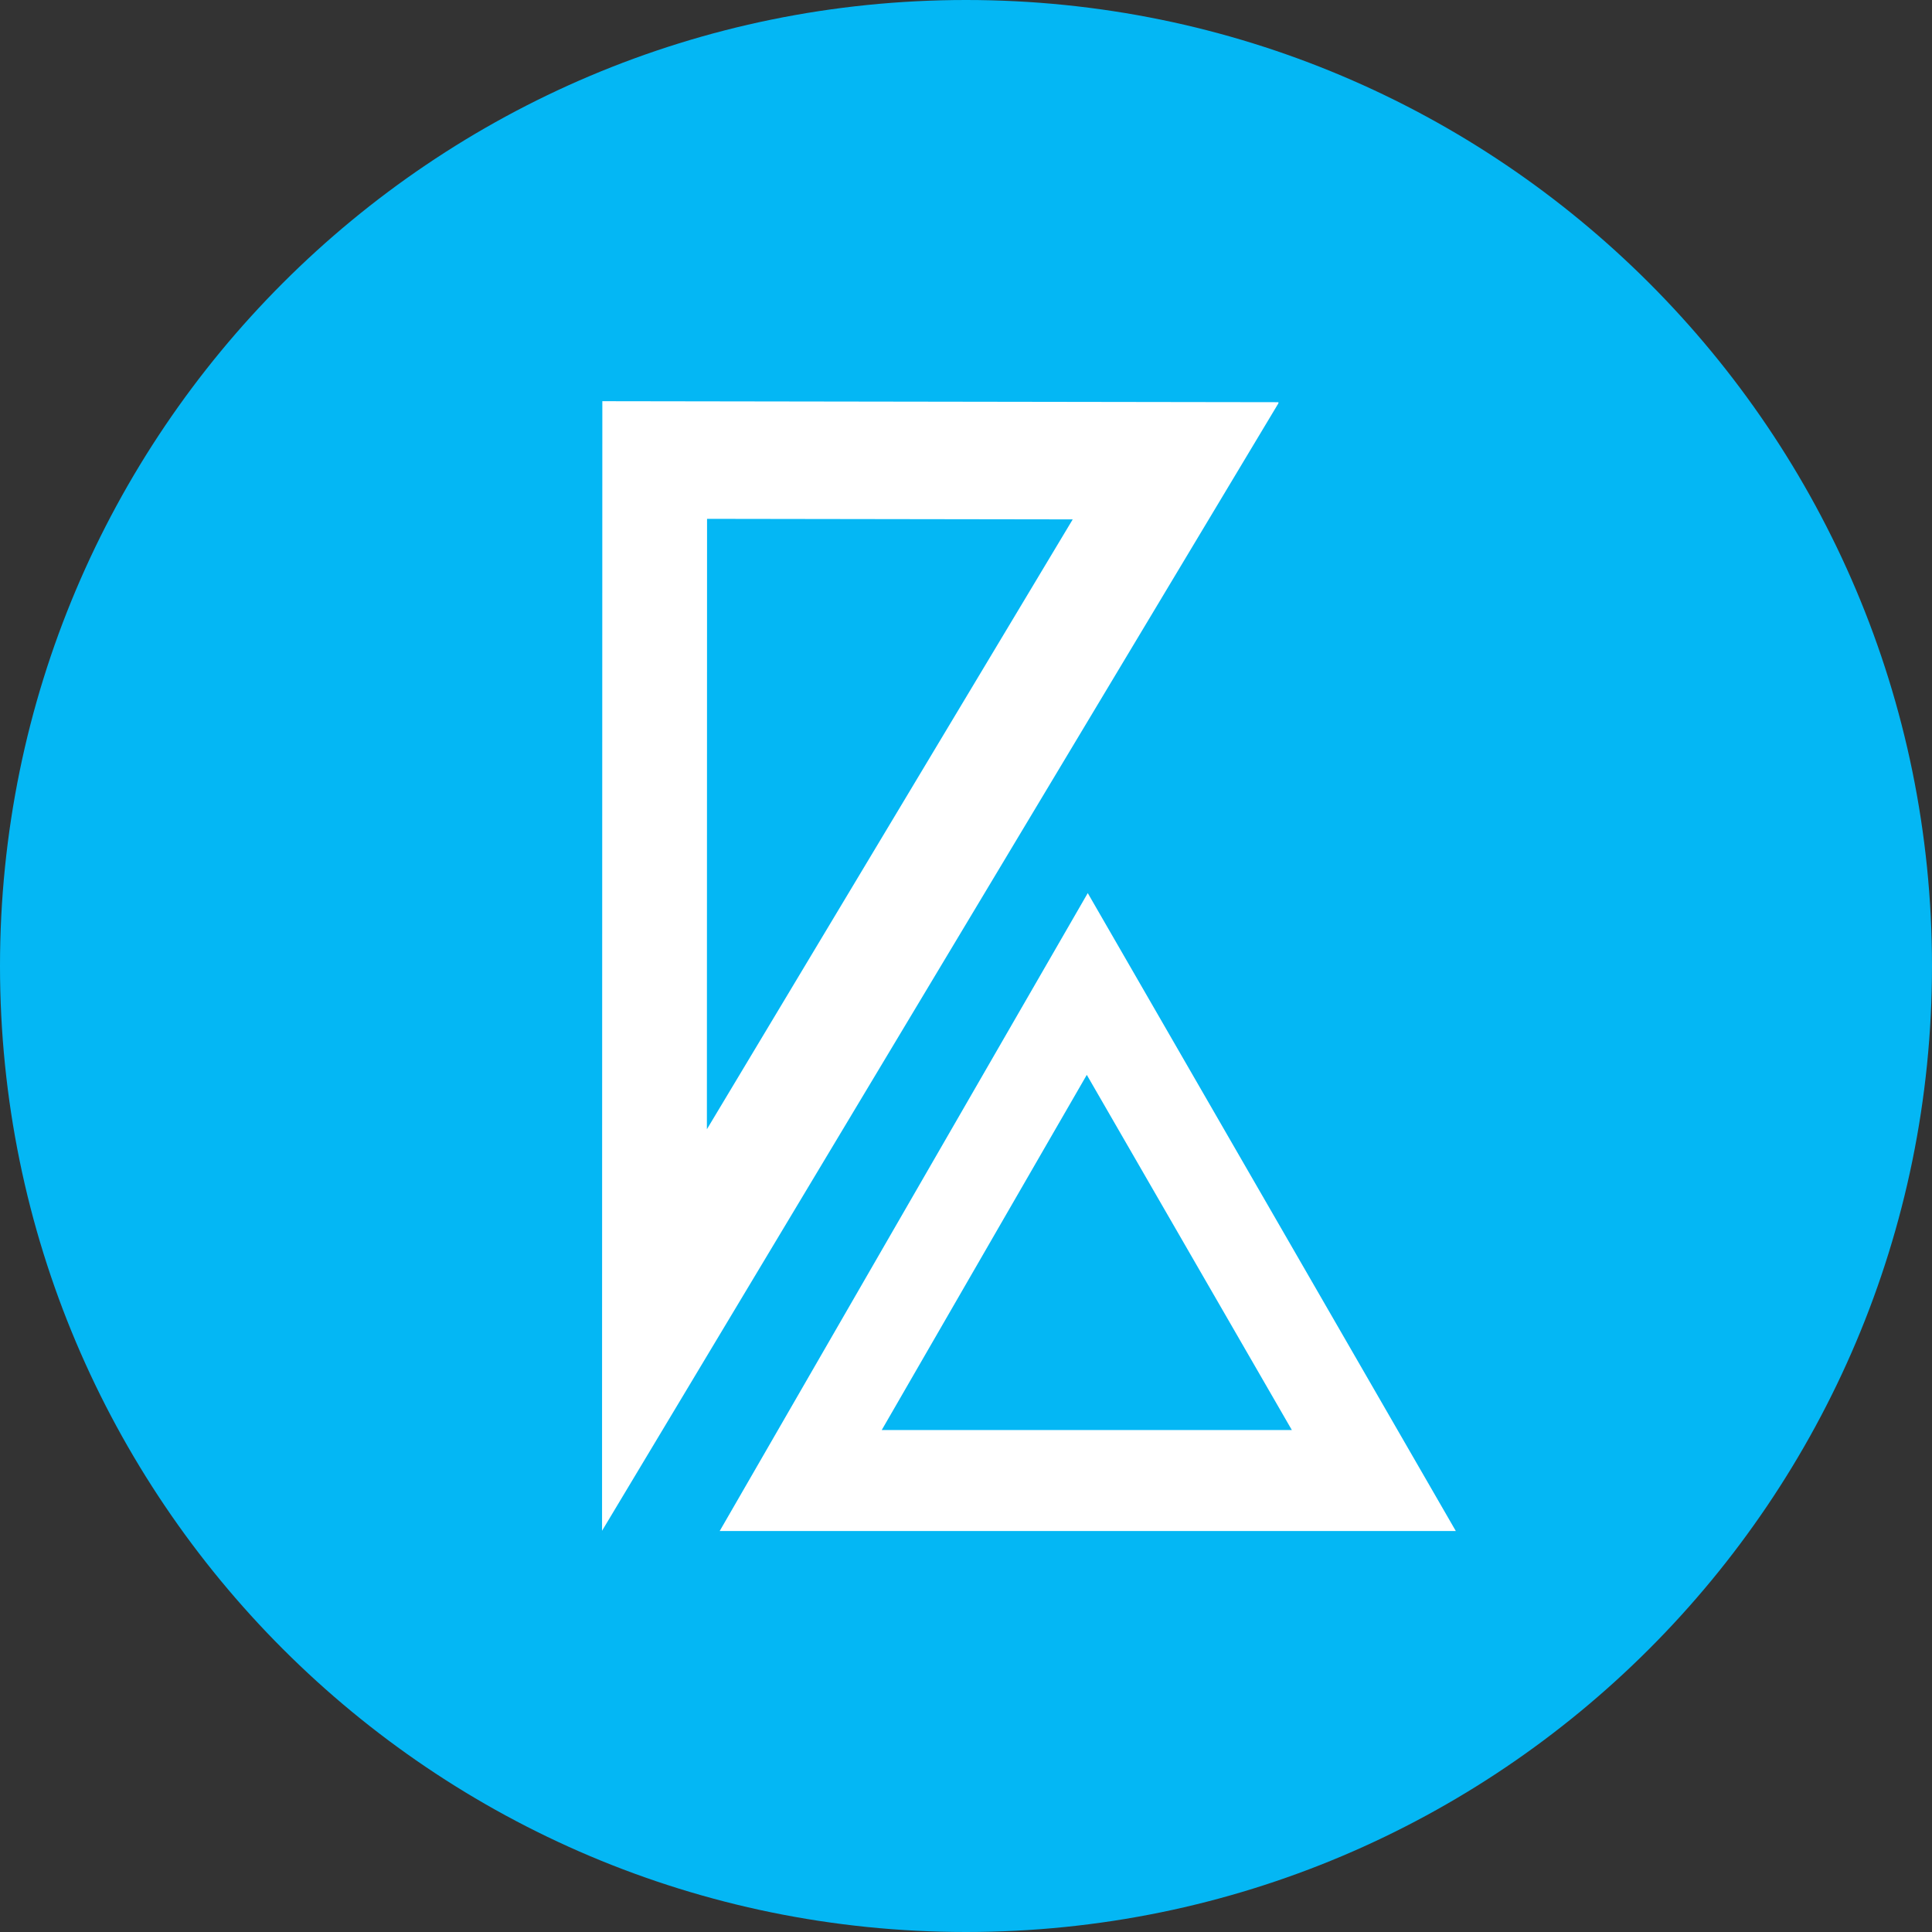
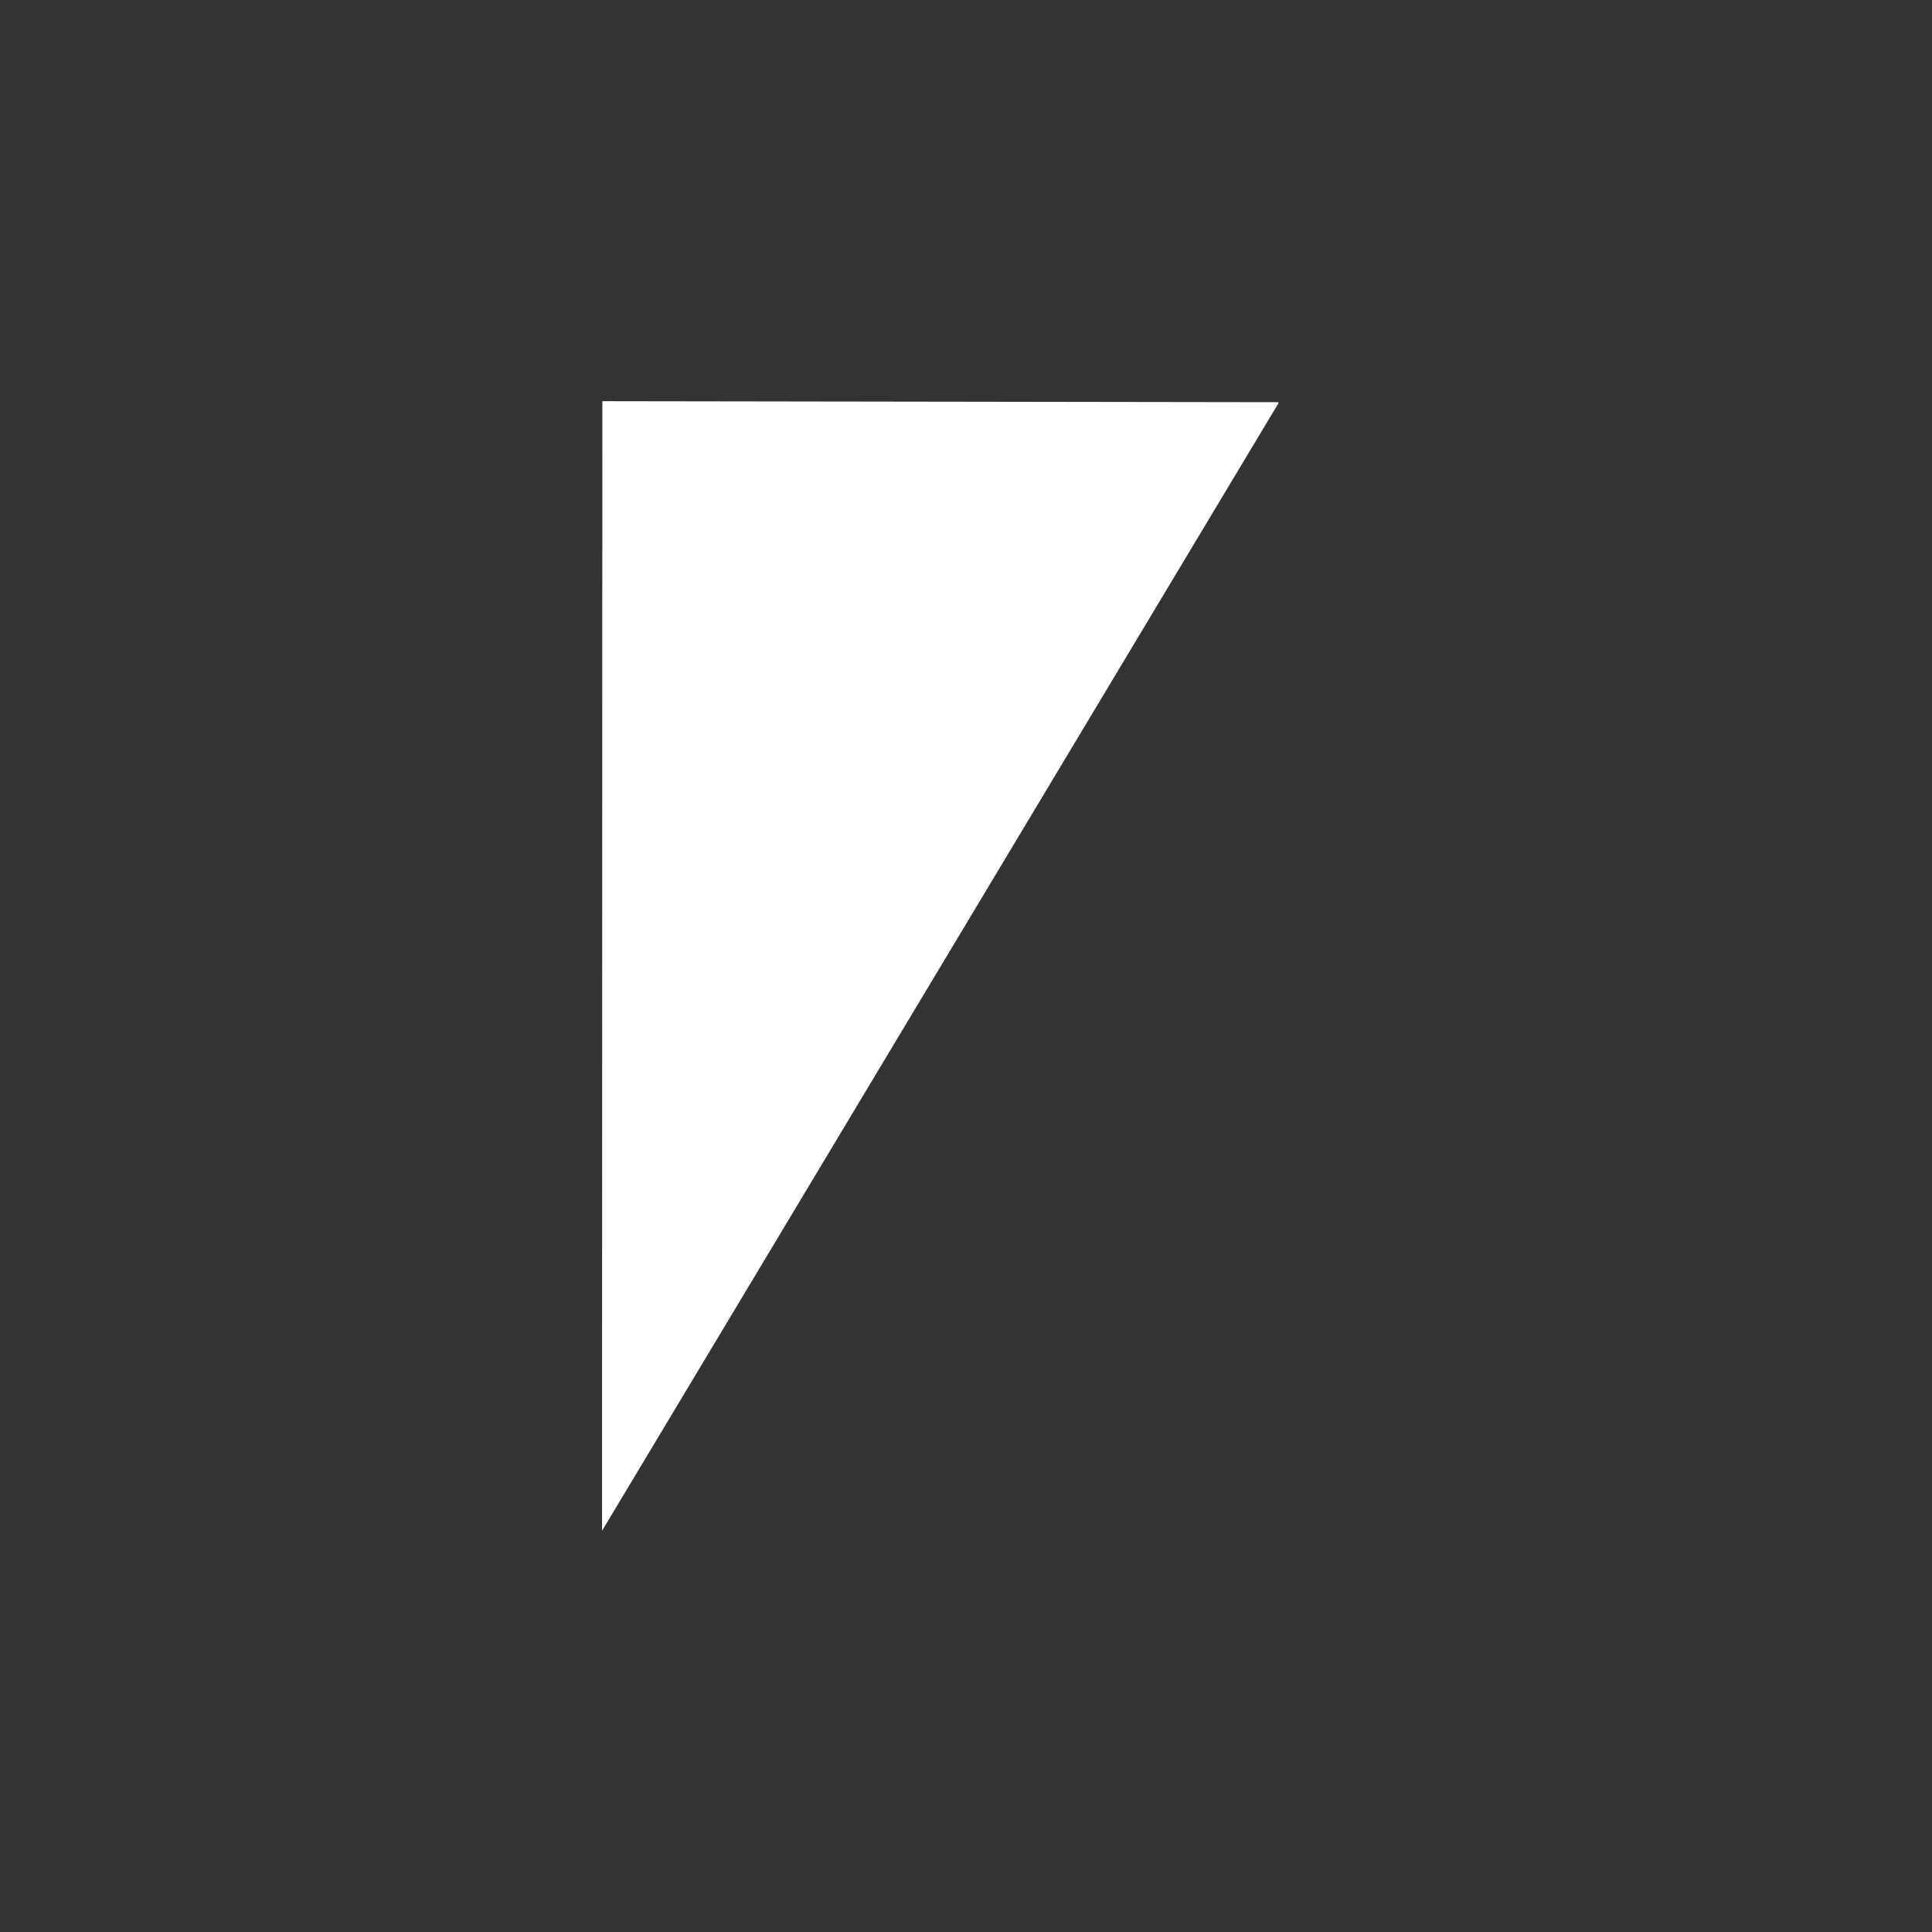
<svg xmlns="http://www.w3.org/2000/svg" width="500" zoomAndPan="magnify" viewBox="0 0 375 375" height="500" preserveAspectRatio="xMidYMid meet" version="1.0">
  <rect x="0" y="0" width="375" height="375" fill="#333333" stroke="none" />
  <defs>
    <clipPath id="4006a48ee2">
-       <path d="M 187.5 0 C 83.945 0 0 83.945 0 187.5 C 0 291.055 83.945 375 187.5 375 C 291.055 375 375 291.055 375 187.5 C 375 83.945 291.055 0 187.5 0 Z M 187.5 0 " clip-rule="nonzero" />
-     </clipPath>
+       </clipPath>
    <clipPath id="57e215af38">
      <path d="M 116.859 77.809 L 248.141 77.809 L 248.141 297.188 L 116.859 297.188 Z M 116.859 77.809 " clip-rule="nonzero" />
    </clipPath>
    <clipPath id="9dbc24f85b">
      <path d="M 137.207 100.648 L 208.184 100.648 L 208.184 219.238 L 137.207 219.238 Z M 137.207 100.648 " clip-rule="nonzero" />
    </clipPath>
    <clipPath id="0263cb1d14">
      <path d="M 139.691 173.328 L 282.574 173.328 L 282.574 297.191 L 139.691 297.191 Z M 139.691 173.328 " clip-rule="nonzero" />
    </clipPath>
    <clipPath id="50bff4770d">
-       <path d="M 171.141 208.621 L 250.93 208.621 L 250.93 277.742 L 171.141 277.742 Z M 171.141 208.621 " clip-rule="nonzero" />
-     </clipPath>
+       </clipPath>
  </defs>
  <g clip-path="url(#4006a48ee2)">
    <rect x="-37.5" width="450" fill="#04b7f4" y="-37.5" height="450" fill-opacity="1" />
  </g>
  <g clip-path="url(#57e215af38)">
    <path fill="#ffffff" d="M 116.852 297.133 L 116.883 187.504 L 116.914 77.871 C 160.699 77.938 204.48 78 248.266 78.066 C 204.461 151.09 160.656 224.113 116.852 297.133 " fill-opacity="1" fill-rule="nonzero" />
  </g>
  <g clip-path="url(#9dbc24f85b)">
-     <path fill="#04b7f4" d="M 137.207 219.188 L 137.223 159.949 L 137.238 100.707 C 160.898 100.742 184.555 100.777 208.215 100.812 C 184.547 140.27 160.875 179.73 137.207 219.188 " fill-opacity="1" fill-rule="nonzero" />
-   </g>
+     </g>
  <g clip-path="url(#0263cb1d14)">
-     <path fill="#ffffff" d="M 139.691 297.172 L 211.133 173.348 L 282.574 297.172 Z M 139.691 297.172 " fill-opacity="1" fill-rule="nonzero" />
-   </g>
+     </g>
  <g clip-path="url(#50bff4770d)">
    <path fill="#04b7f4" d="M 171.141 277.574 L 210.945 208.629 L 250.75 277.574 Z M 171.141 277.574 " fill-opacity="1" fill-rule="nonzero" />
  </g>
</svg>